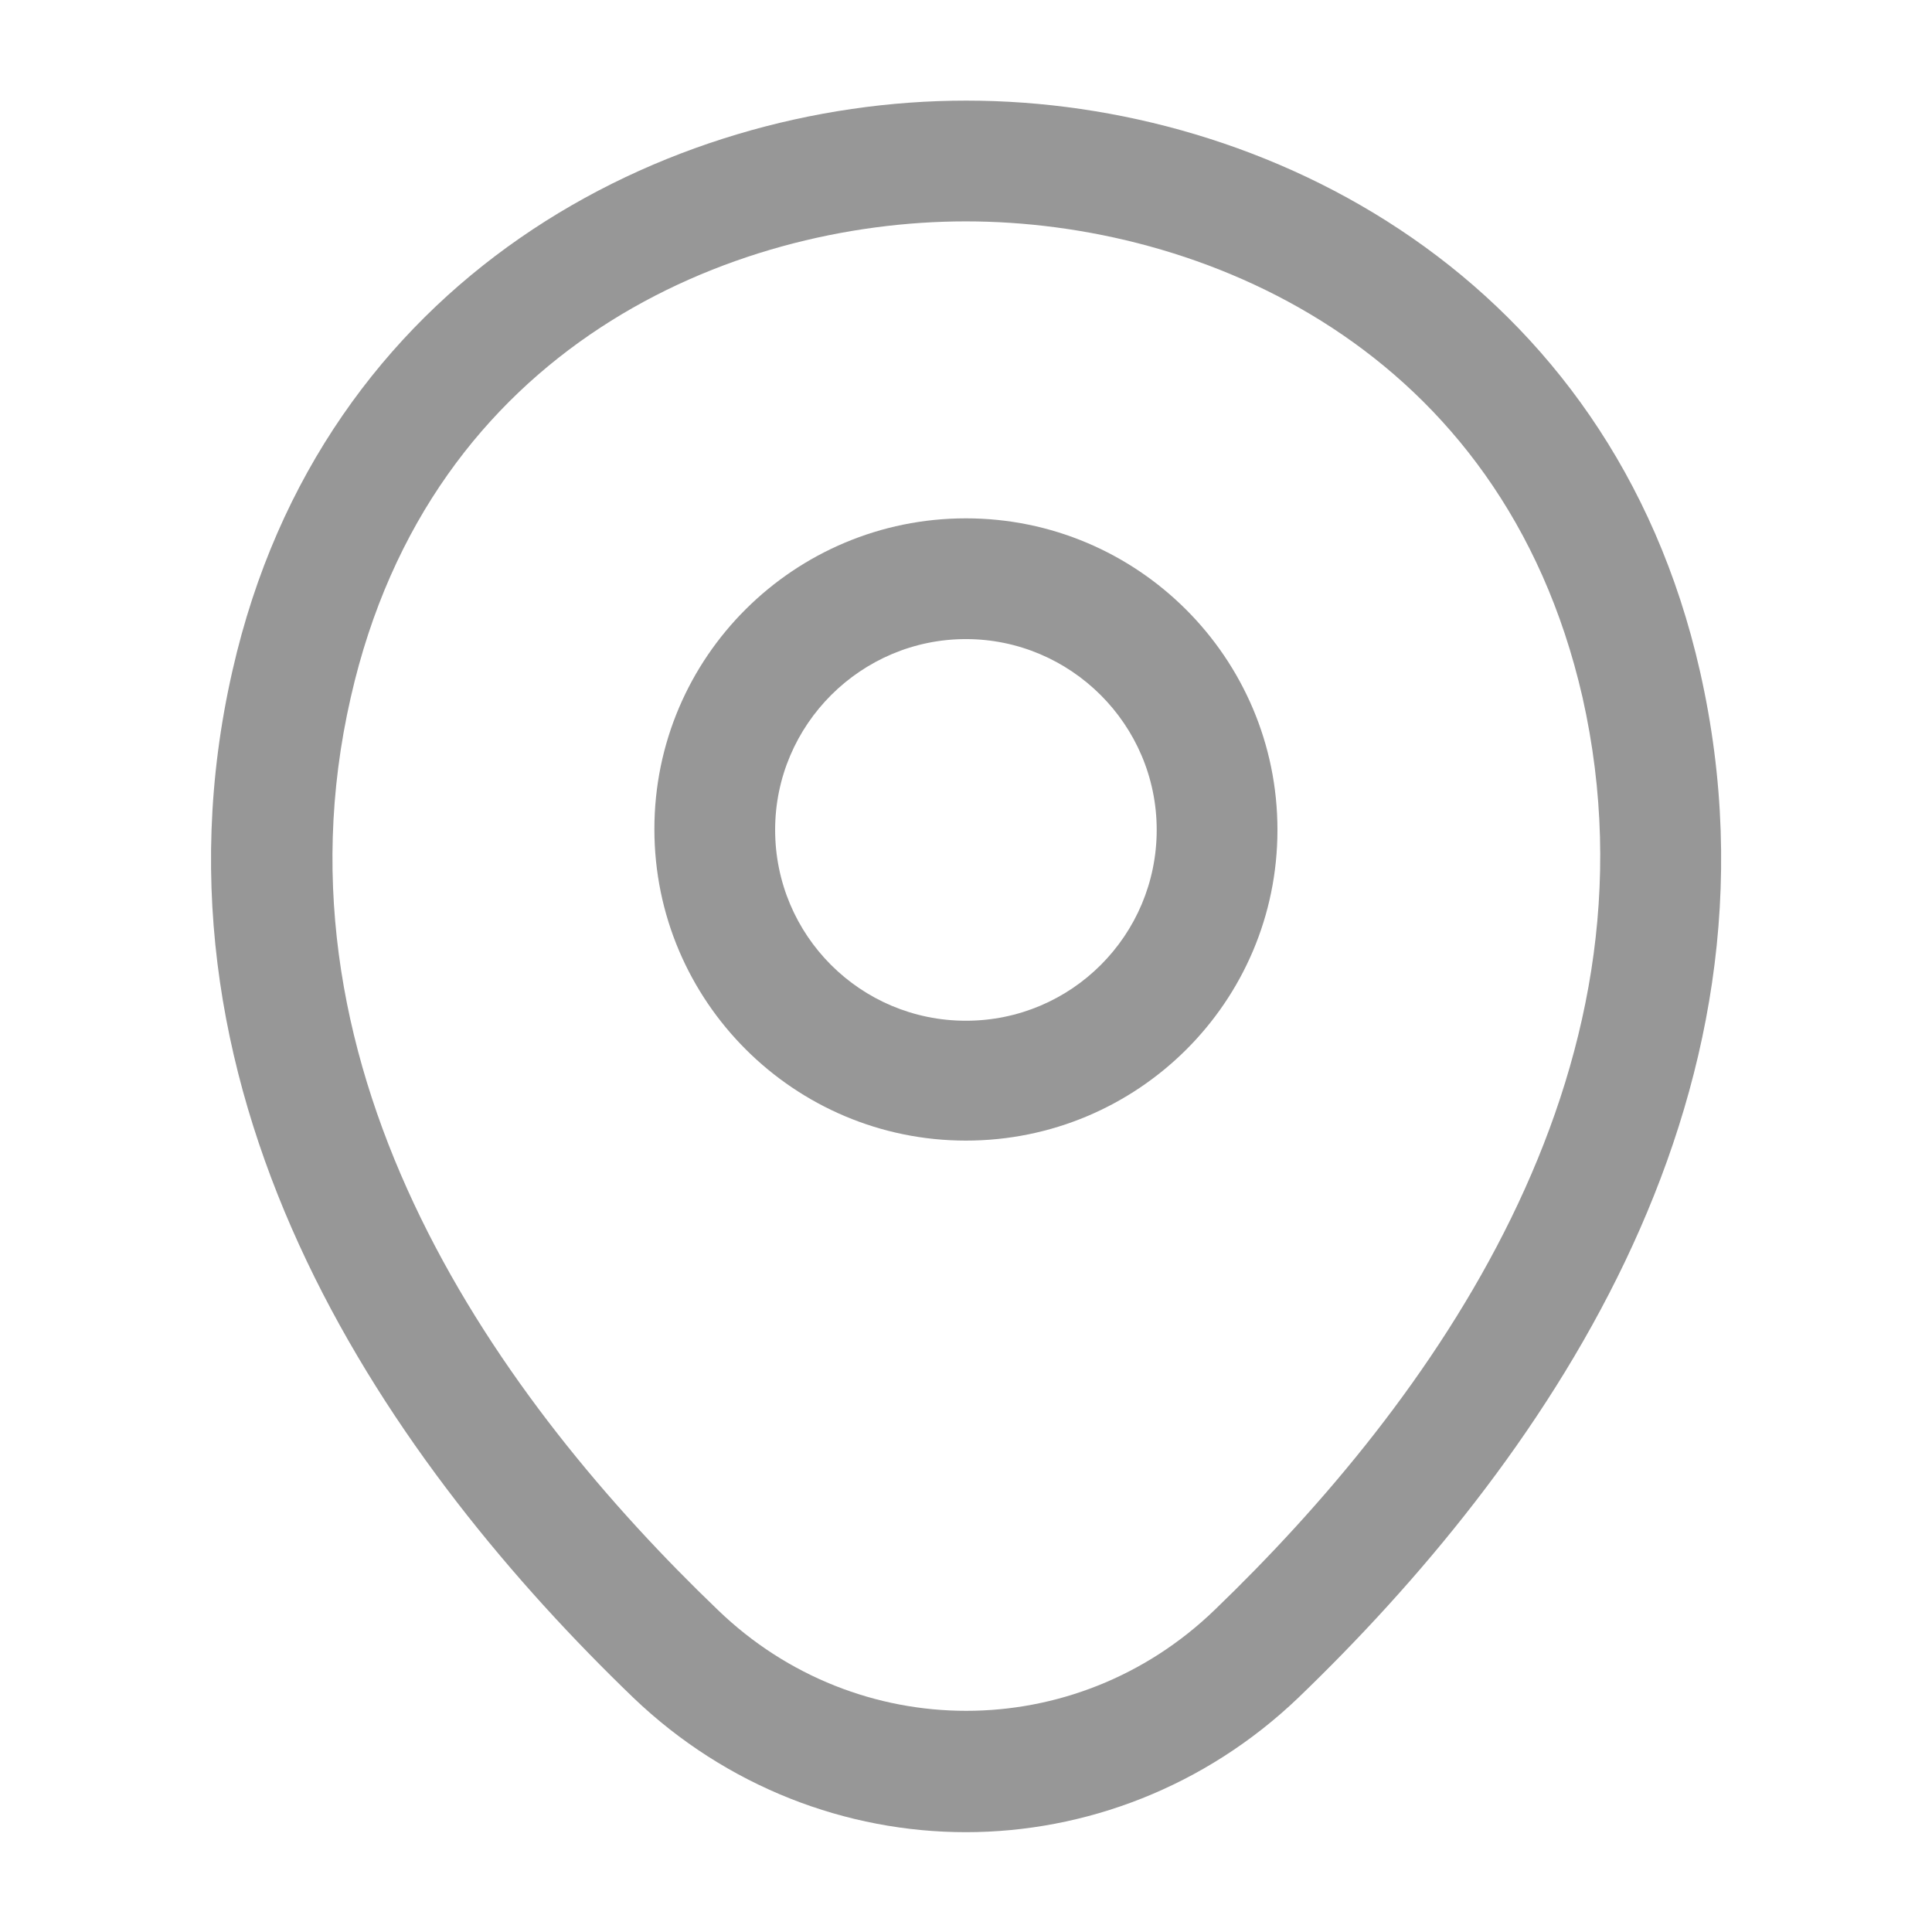
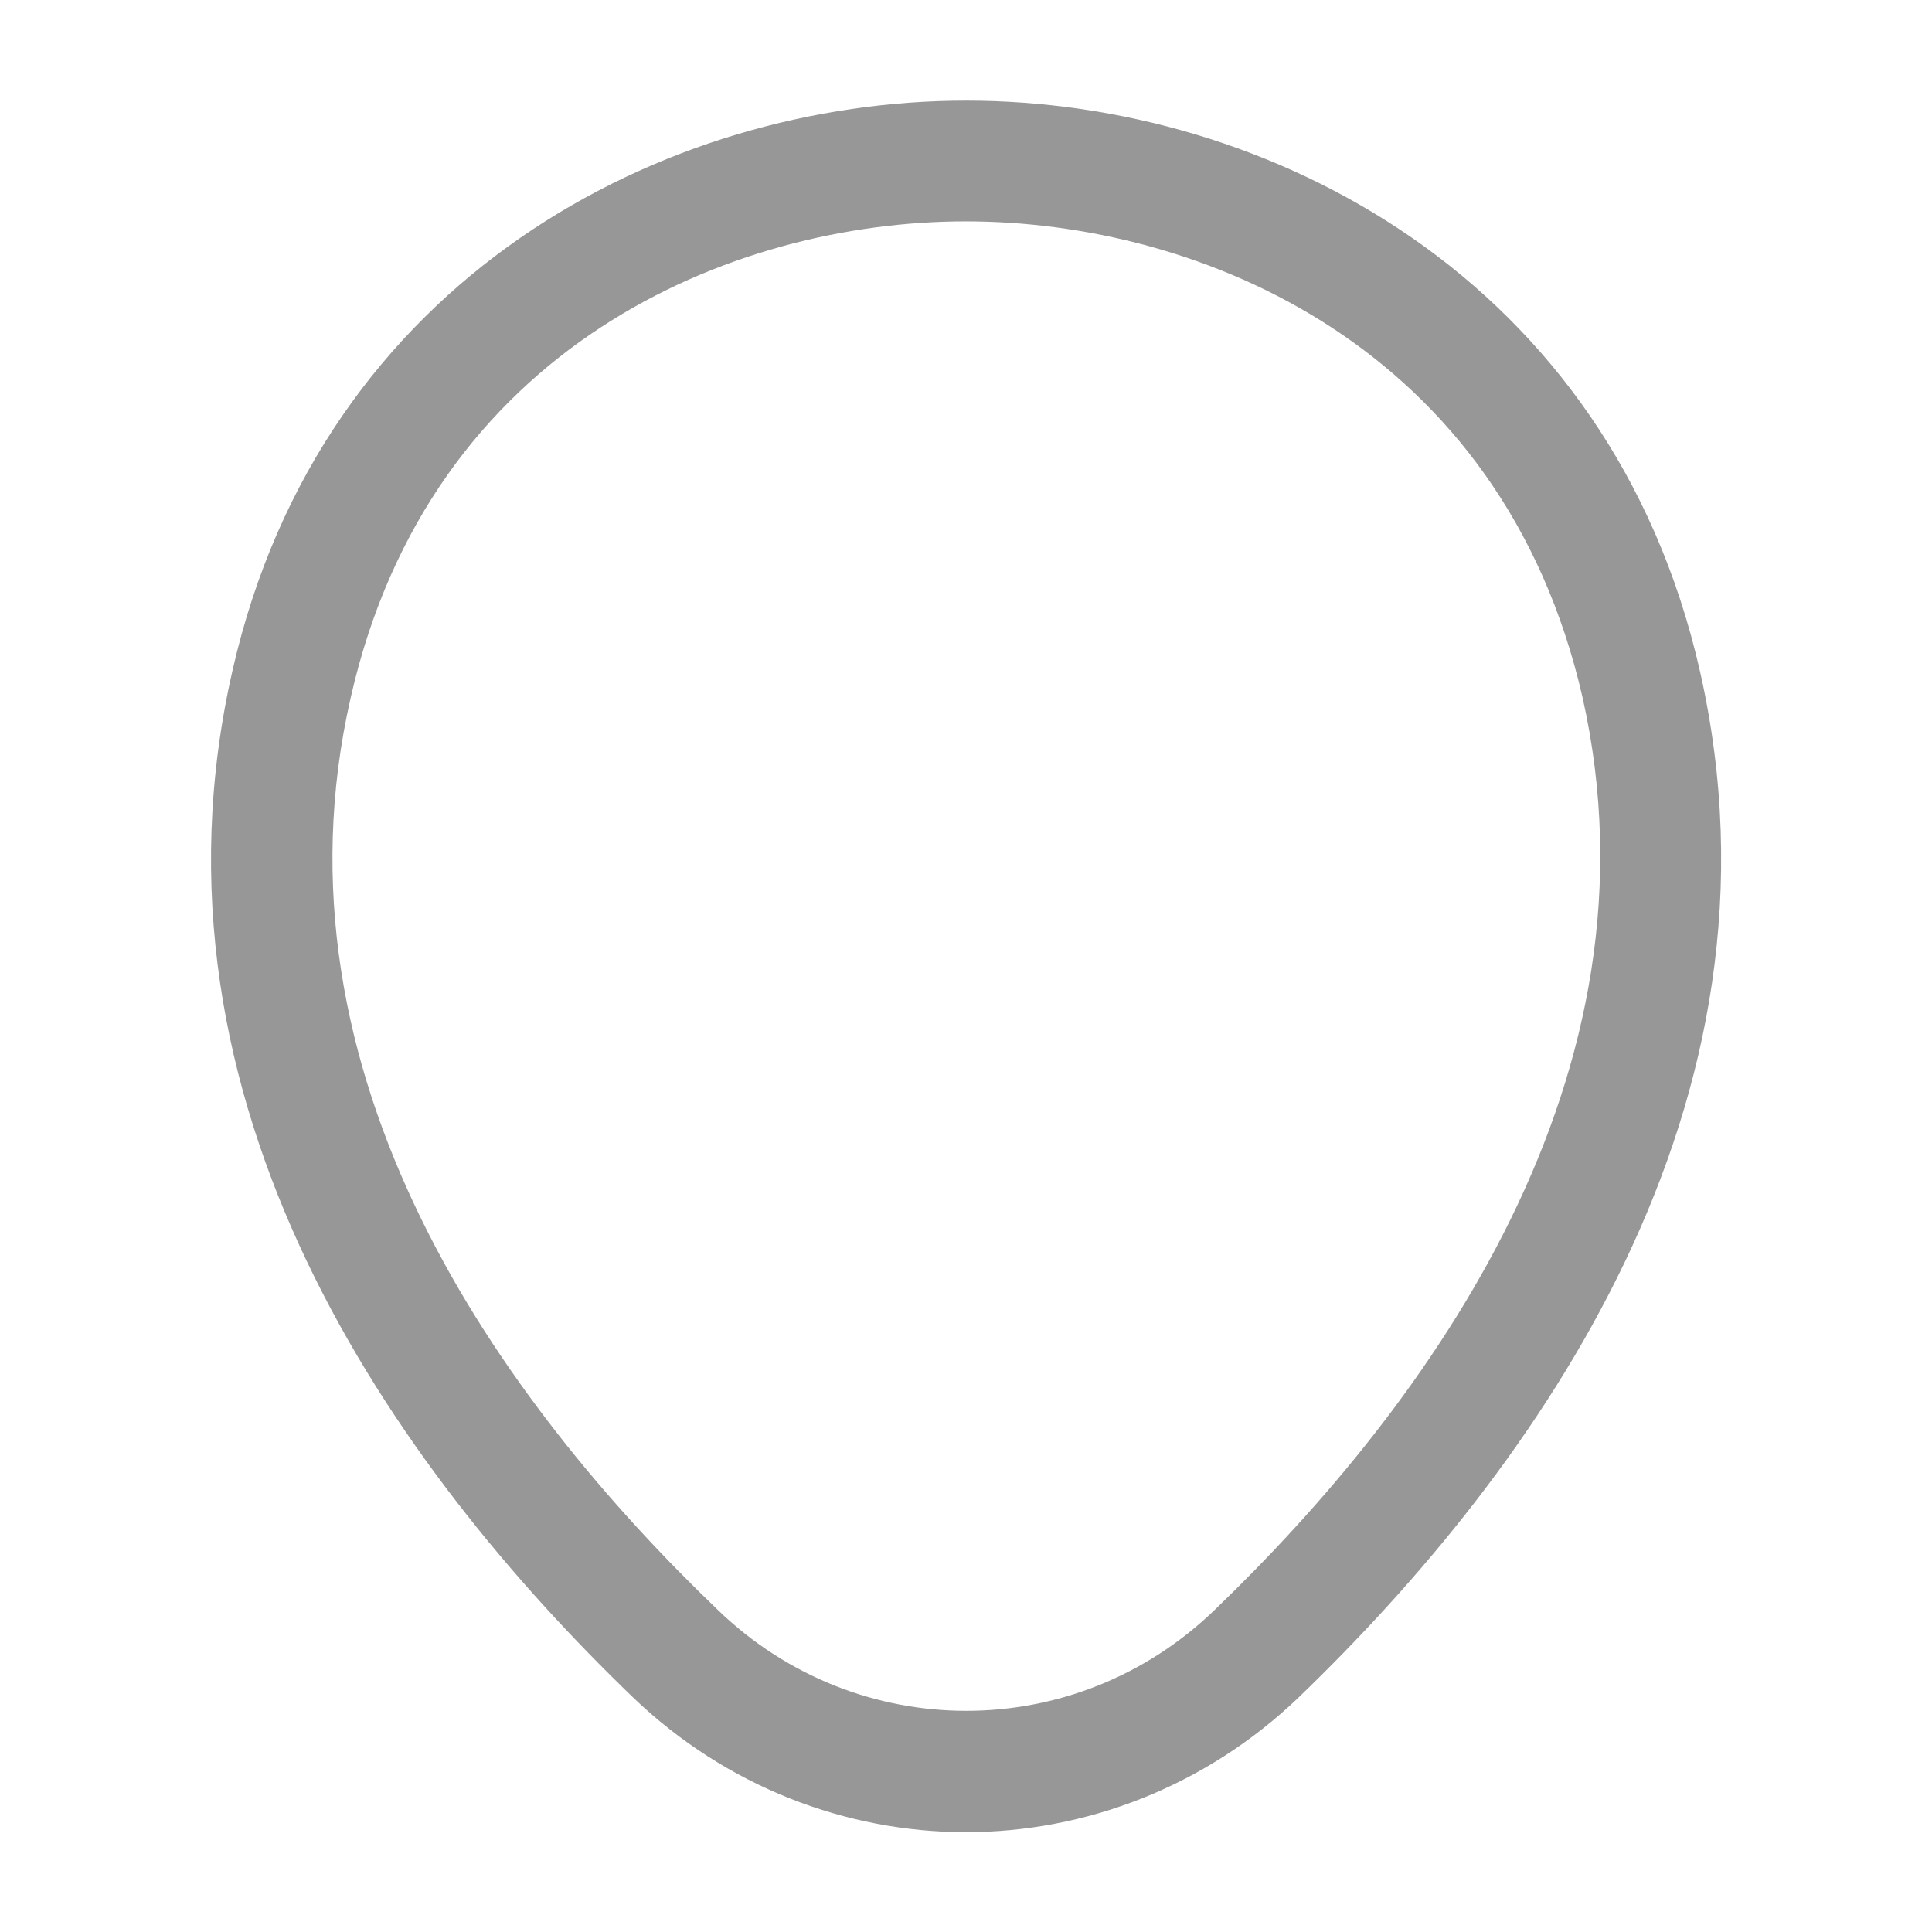
<svg xmlns="http://www.w3.org/2000/svg" width="24" height="24" viewBox="0 0 24 24" fill="none">
-   <path d="M11.999 14.169C9.869 14.169 8.129 12.44 8.129 10.3C8.129 8.159 9.869 6.439 11.999 6.439C14.129 6.439 15.869 8.169 15.869 10.309C15.869 12.45 14.129 14.169 11.999 14.169ZM11.999 7.939C10.699 7.939 9.629 8.999 9.629 10.309C9.629 11.62 10.689 12.68 11.999 12.68C13.309 12.68 14.369 11.62 14.369 10.309C14.369 8.999 13.299 7.939 11.999 7.939Z" fill="#979797" />
  <path d="M11.998 22.76C10.518 22.76 9.028 22.2 7.868 21.09C4.918 18.25 1.658 13.72 2.888 8.33C3.998 3.44 8.268 1.25 11.998 1.25C11.998 1.25 11.998 1.25 12.008 1.25C15.738 1.25 20.008 3.44 21.118 8.34C22.338 13.73 19.078 18.25 16.128 21.09C14.968 22.2 13.478 22.76 11.998 22.76ZM11.998 2.75C9.088 2.75 5.348 4.3 4.358 8.66C3.278 13.37 6.238 17.43 8.918 20C10.648 21.67 13.358 21.67 15.088 20C17.758 17.43 20.718 13.37 19.658 8.66C18.658 4.3 14.908 2.75 11.998 2.75Z" fill="#979797" />
</svg>